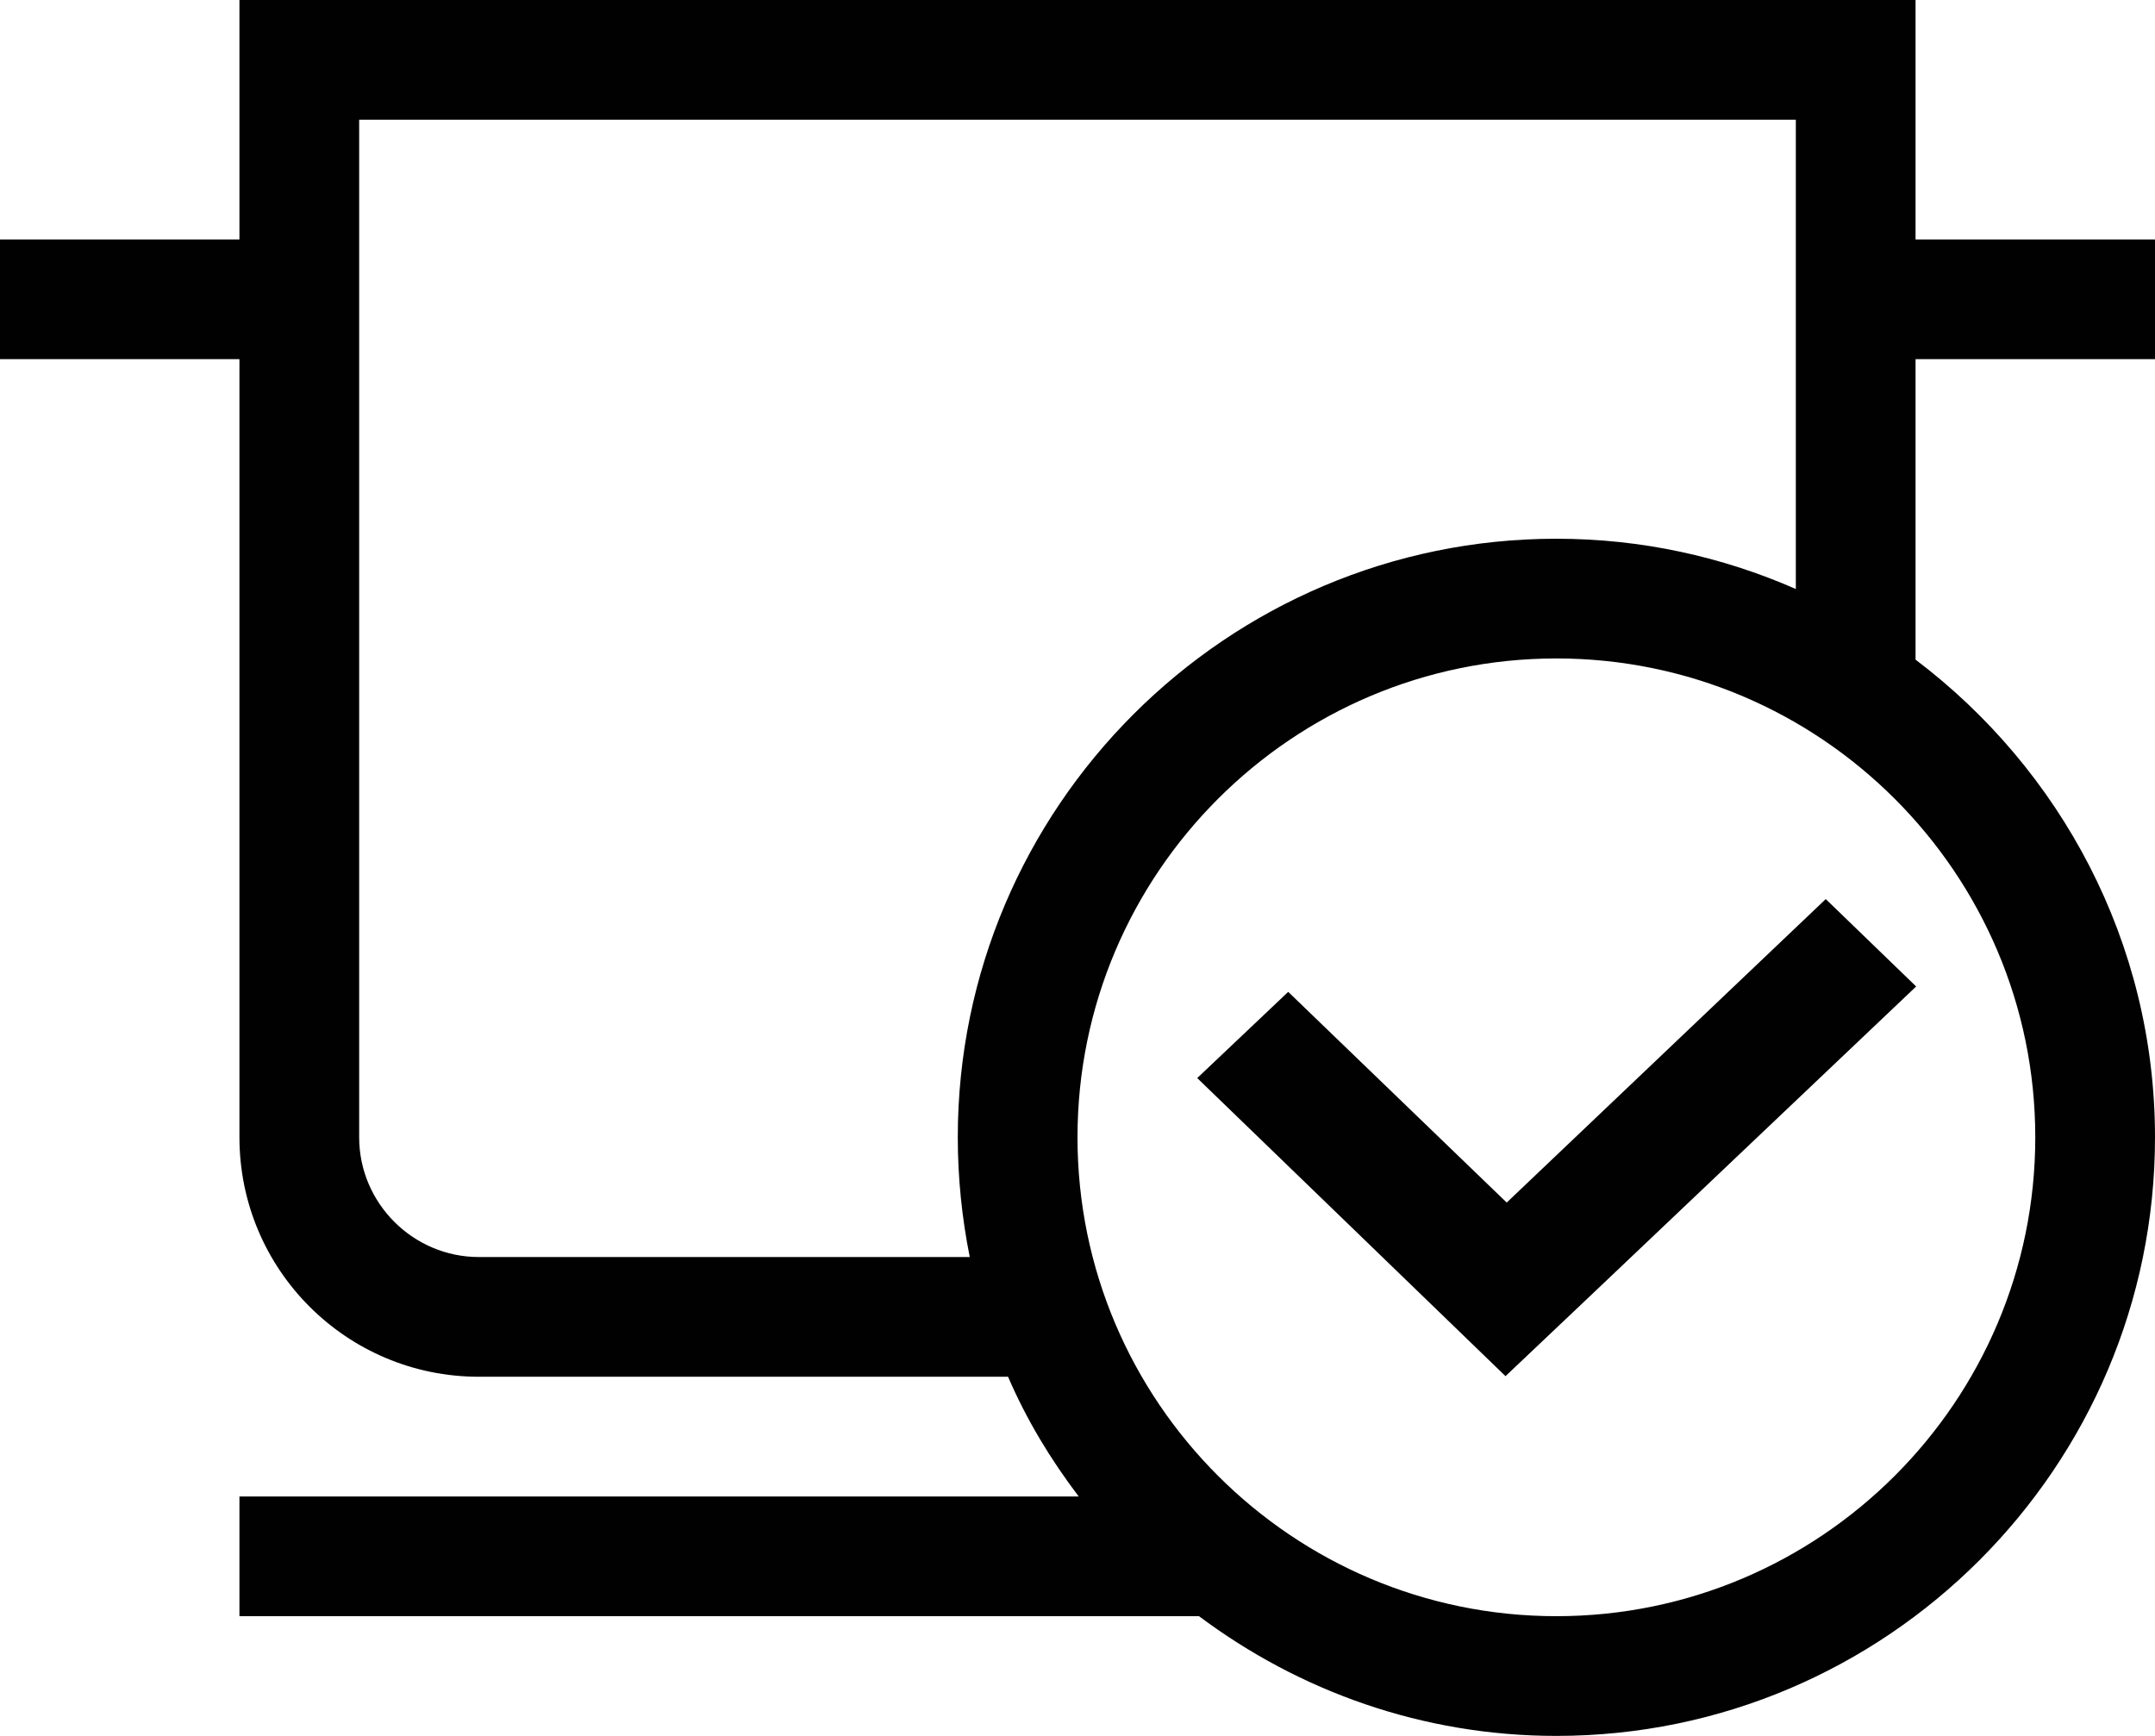
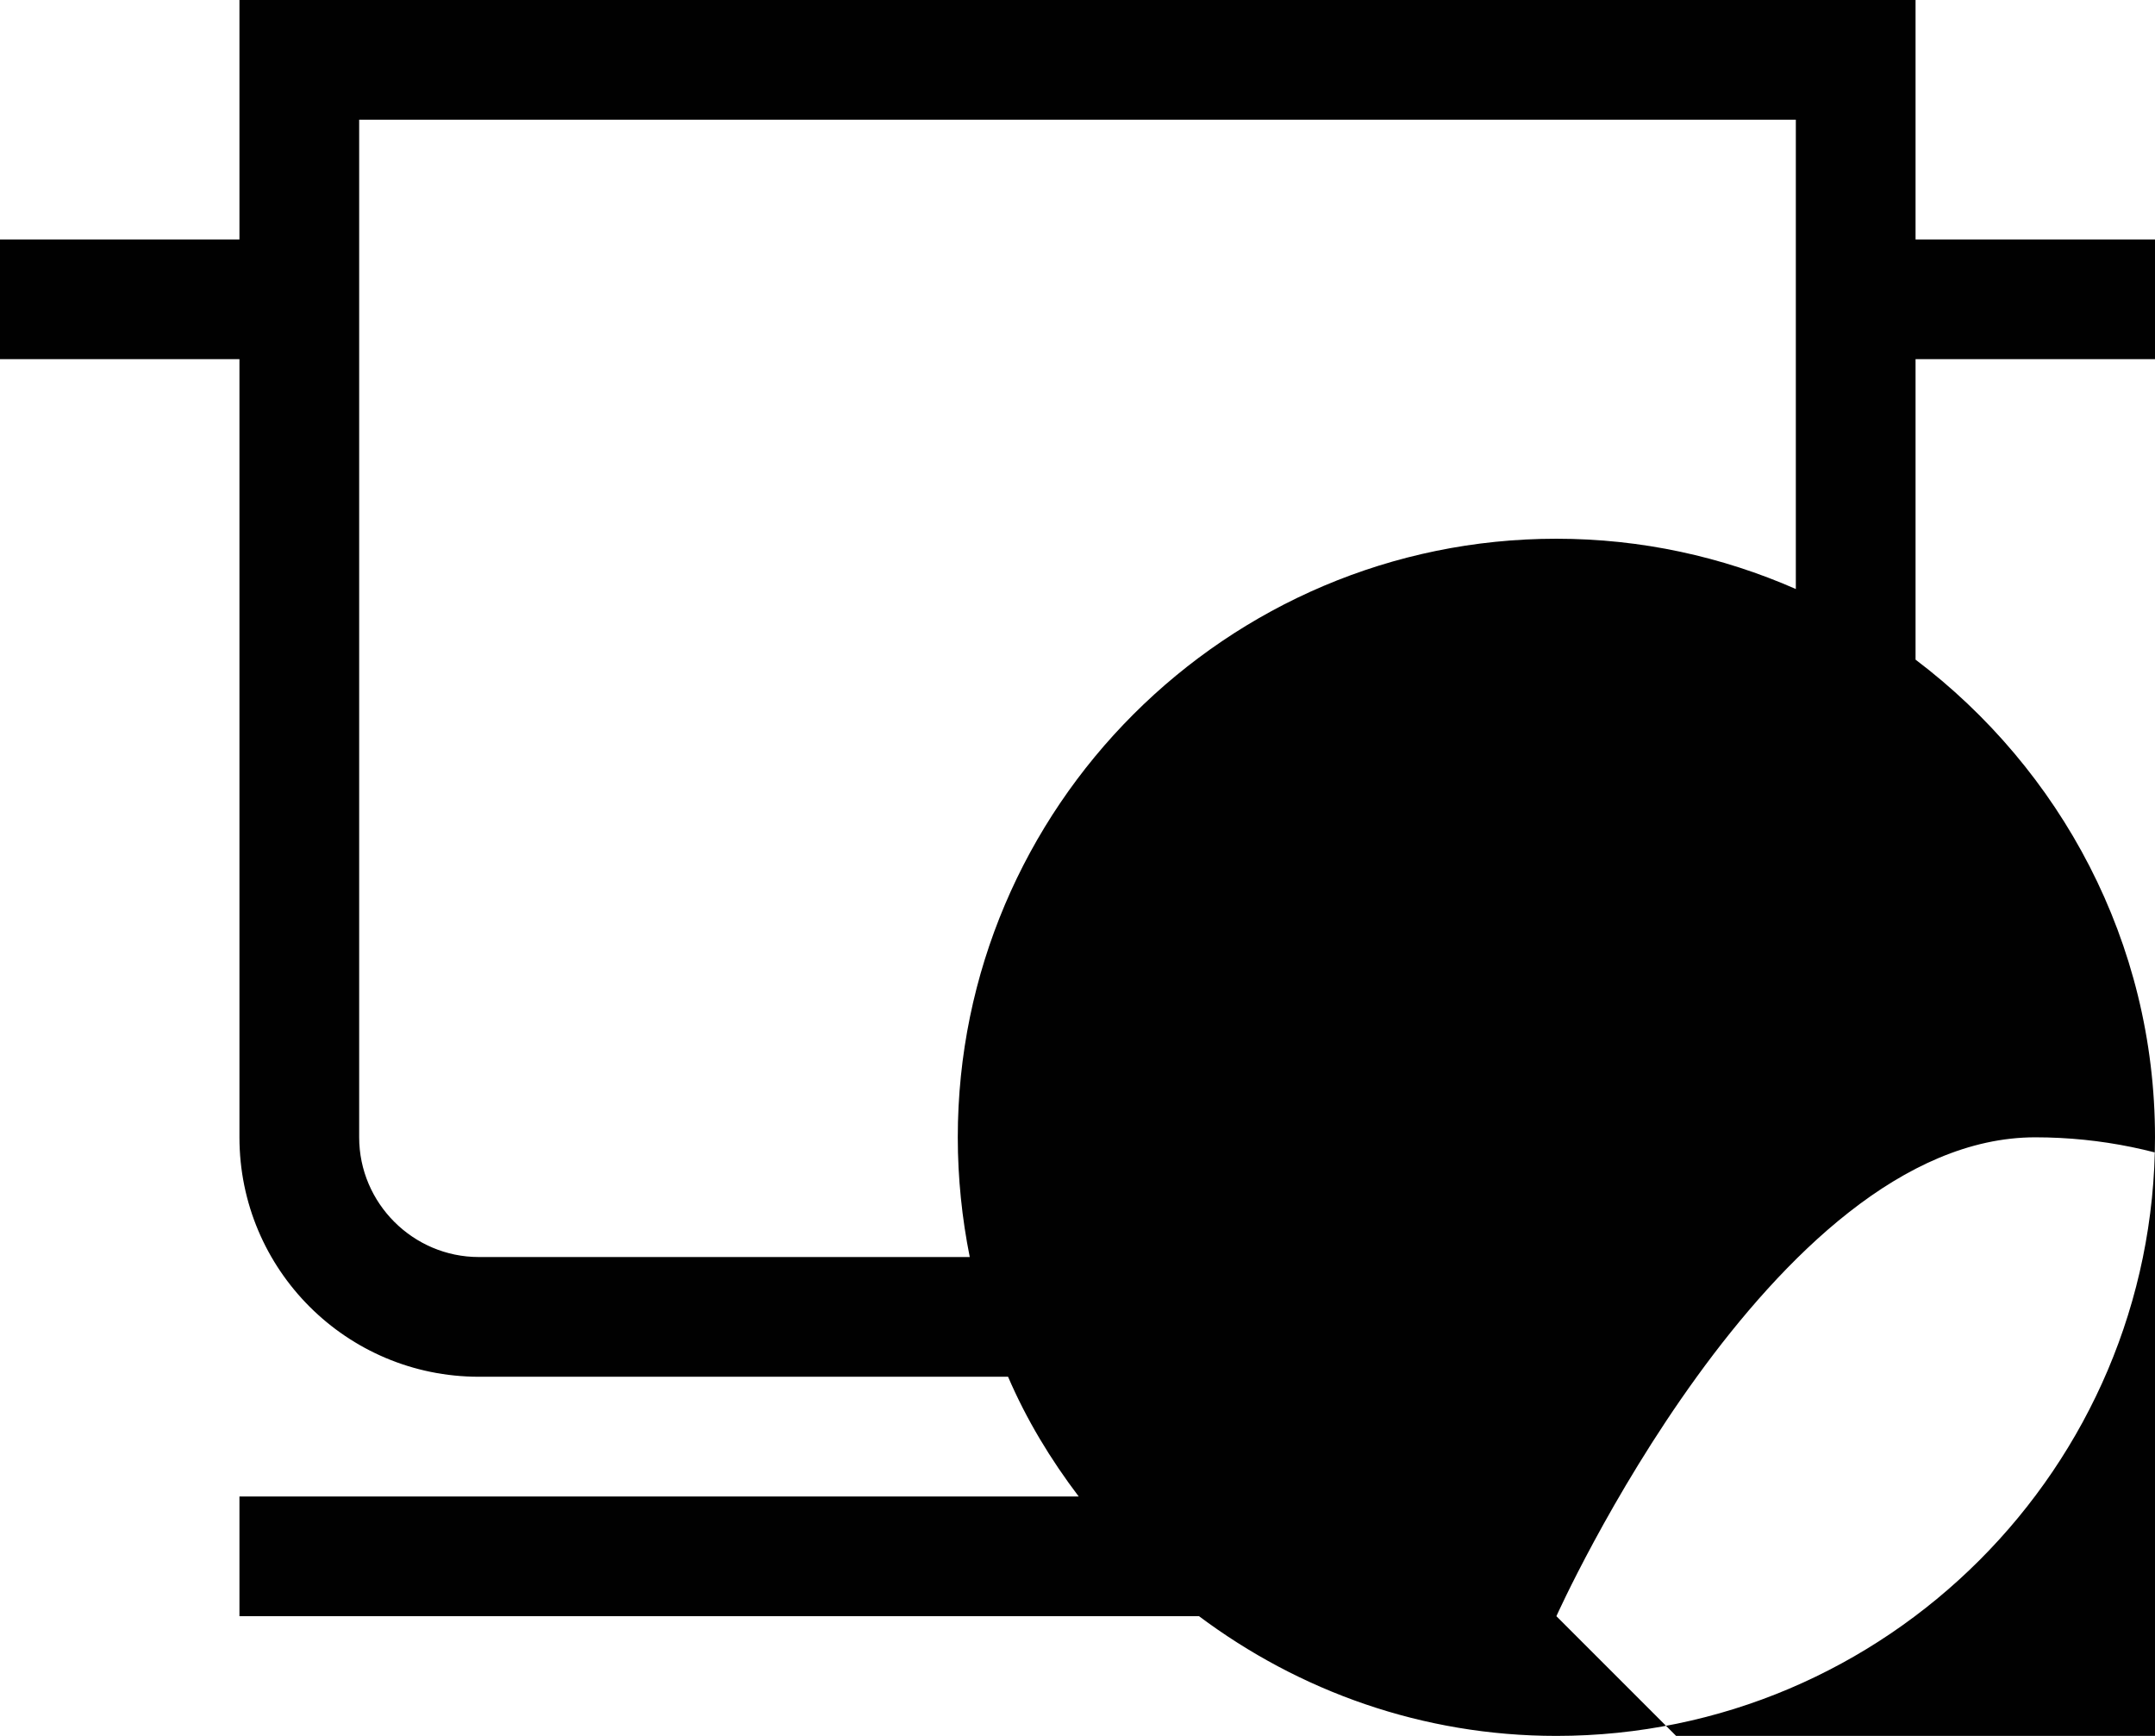
<svg xmlns="http://www.w3.org/2000/svg" id="Livello_2" data-name="Livello 2" viewBox="0 0 36 29">
  <defs>
    <style>
      .cls-1 {
        fill: #010101;
        stroke-width: 0px;
      }
    </style>
  </defs>
  <g id="Livello_1-2" data-name="Livello 1">
    <g>
-       <path class="cls-1" d="M32,11.02v-5.02h4v-2h-4V0H4v4H0v2h4v13c0,2.21,1.79,4,4,4h8.84c.31.72.71,1.38,1.18,2H4v2h16.03c1.67,1.25,3.73,2,5.97,2,5.51,0,10-4.49,10-10,0-3.26-1.58-6.15-4-7.98ZM8,21c-1.1,0-2-.9-2-2V2h24v7.84c-1.23-.54-2.58-.84-4-.84-5.51,0-10,4.49-10,10,0,.68.07,1.35.2,2h-8.2ZM26,27c-4.41,0-8-3.59-8-8s3.59-8,8-8,8,3.59,8,8-3.59,8-8,8Z" />
-       <polygon class="cls-1" points="30.5 15.02 25.17 20.09 21.52 16.57 20 18.01 25.15 22.99 26.67 21.55 26.67 21.55 32.01 16.48 30.5 15.02" />
+       <path class="cls-1" d="M32,11.02v-5.02h4v-2h-4V0H4v4H0v2h4v13c0,2.21,1.79,4,4,4h8.84c.31.72.71,1.38,1.18,2H4v2h16.03c1.67,1.25,3.73,2,5.97,2,5.51,0,10-4.49,10-10,0-3.26-1.58-6.15-4-7.98ZM8,21c-1.1,0-2-.9-2-2V2h24v7.84c-1.23-.54-2.58-.84-4-.84-5.51,0-10,4.49-10,10,0,.68.07,1.35.2,2h-8.2ZM26,27s3.59-8,8-8,8,3.59,8,8-3.59,8-8,8Z" />
    </g>
  </g>
</svg>